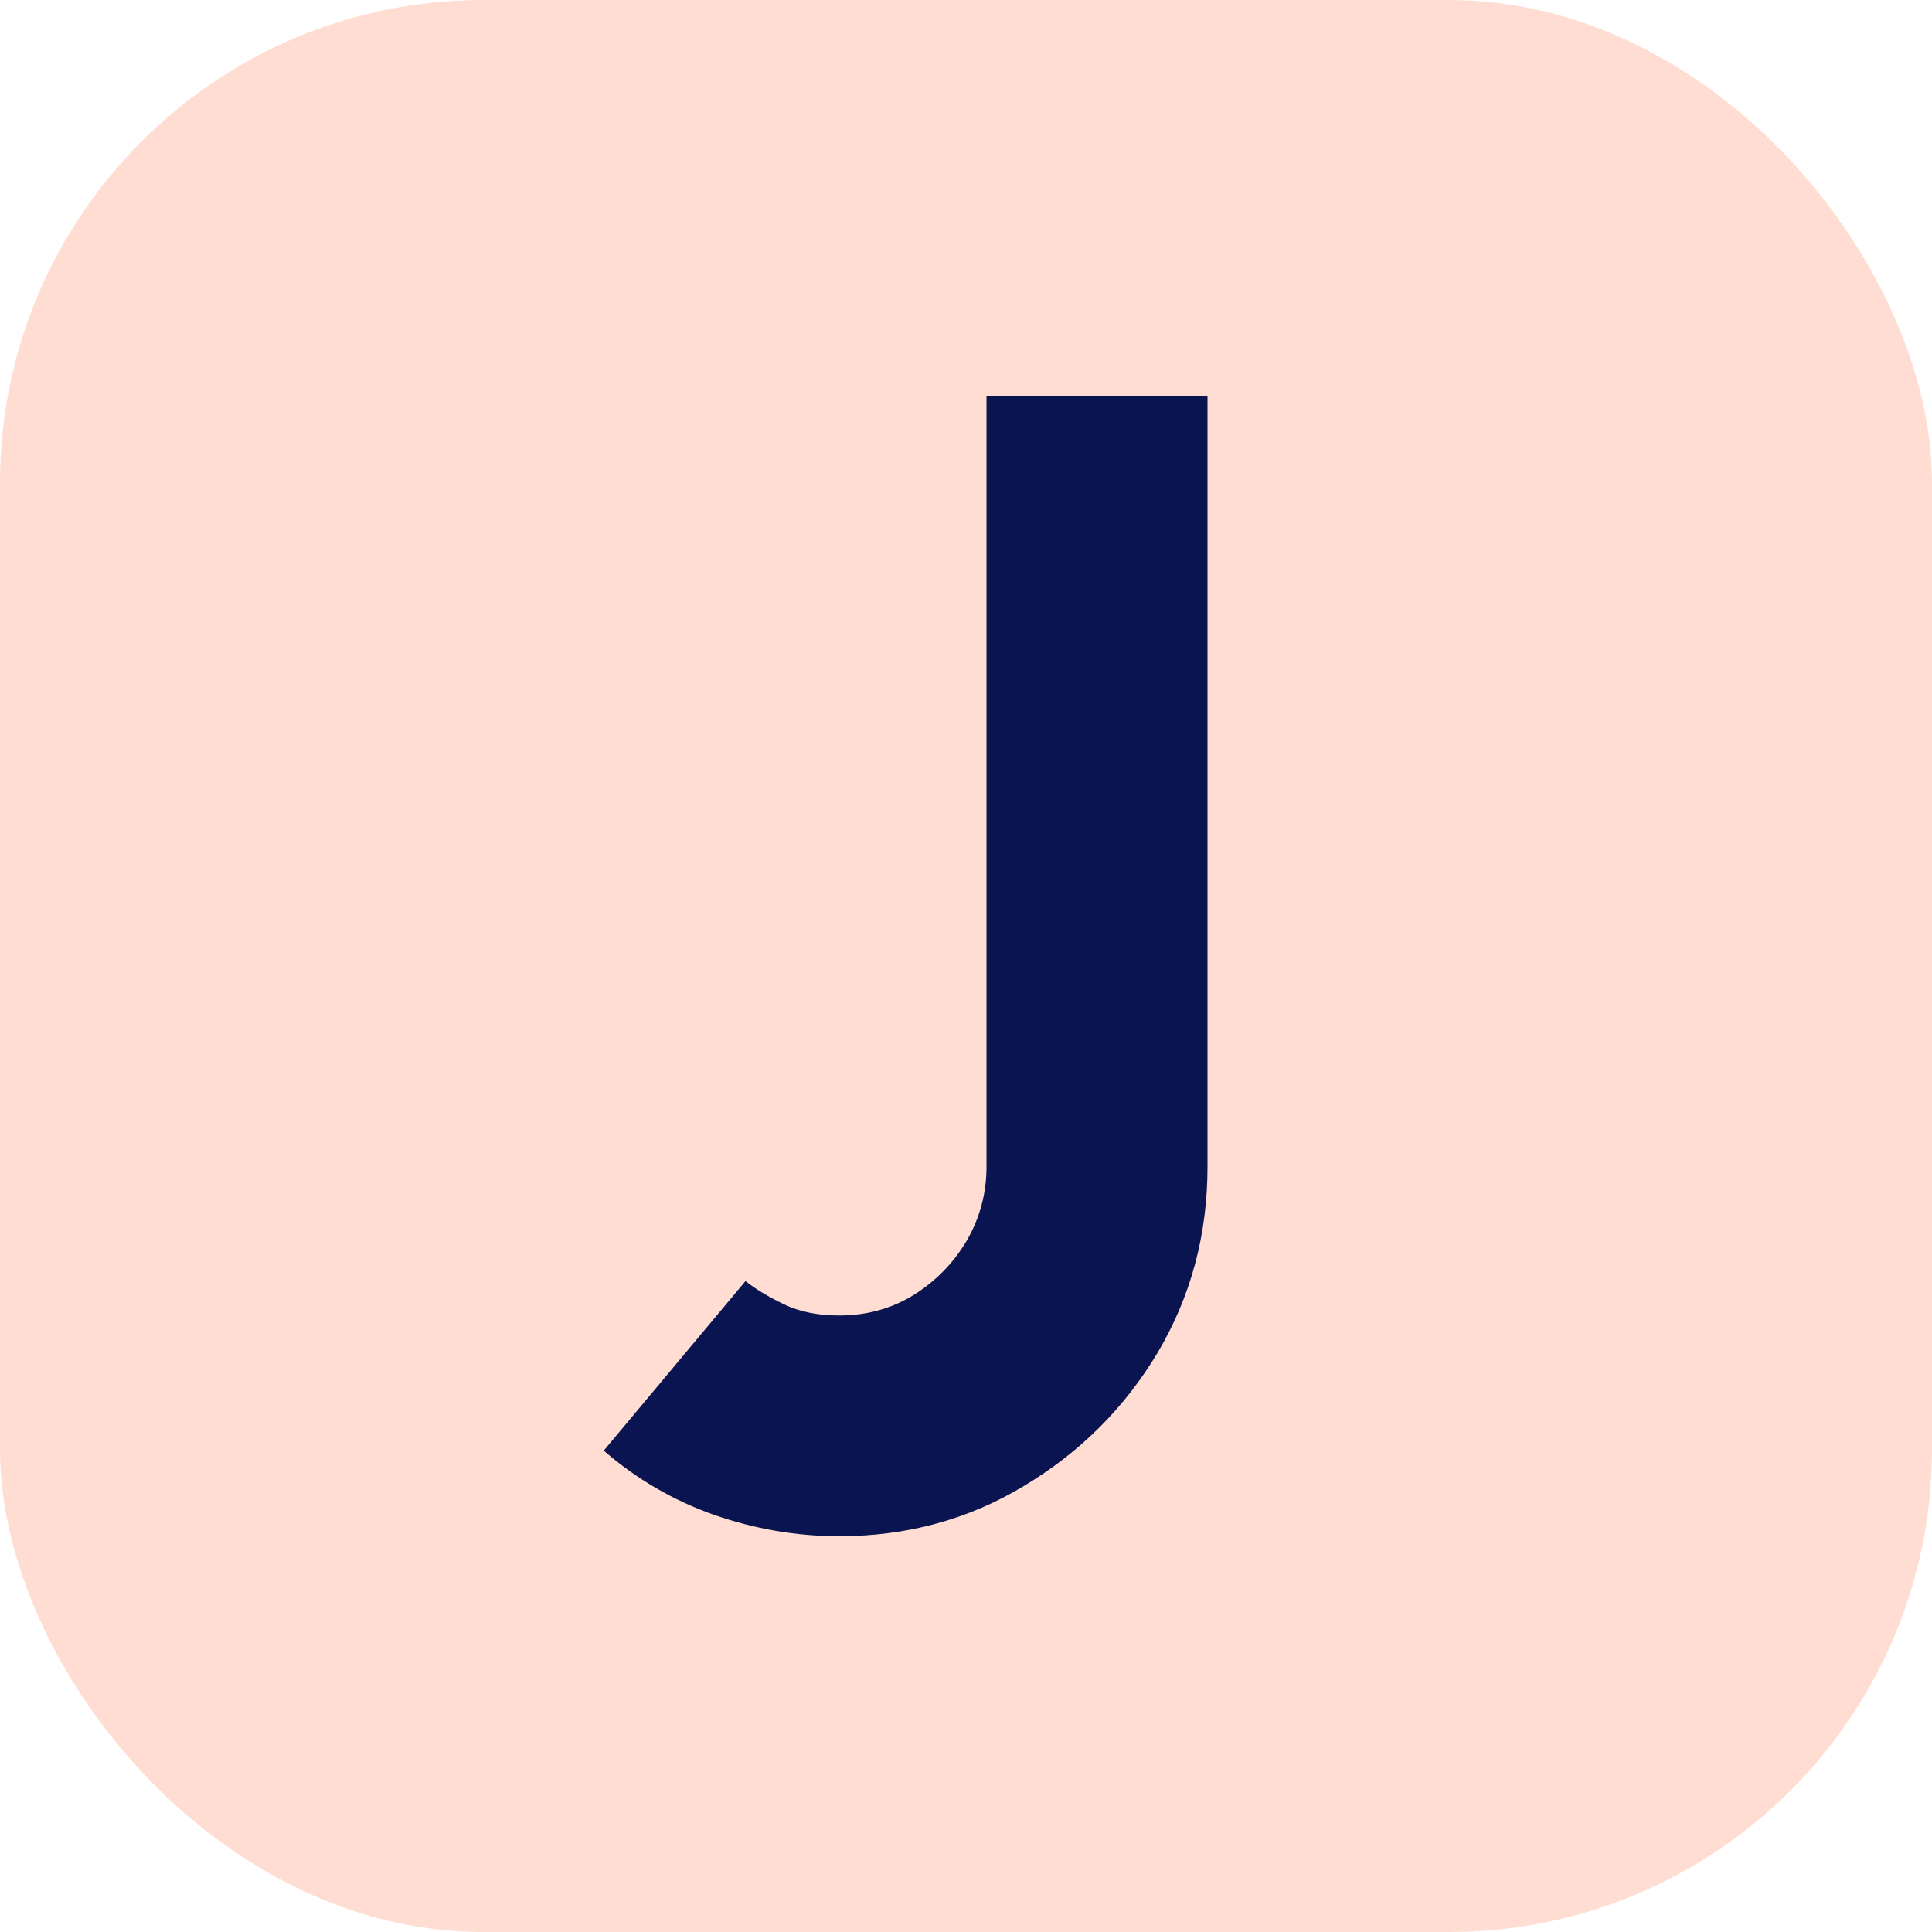
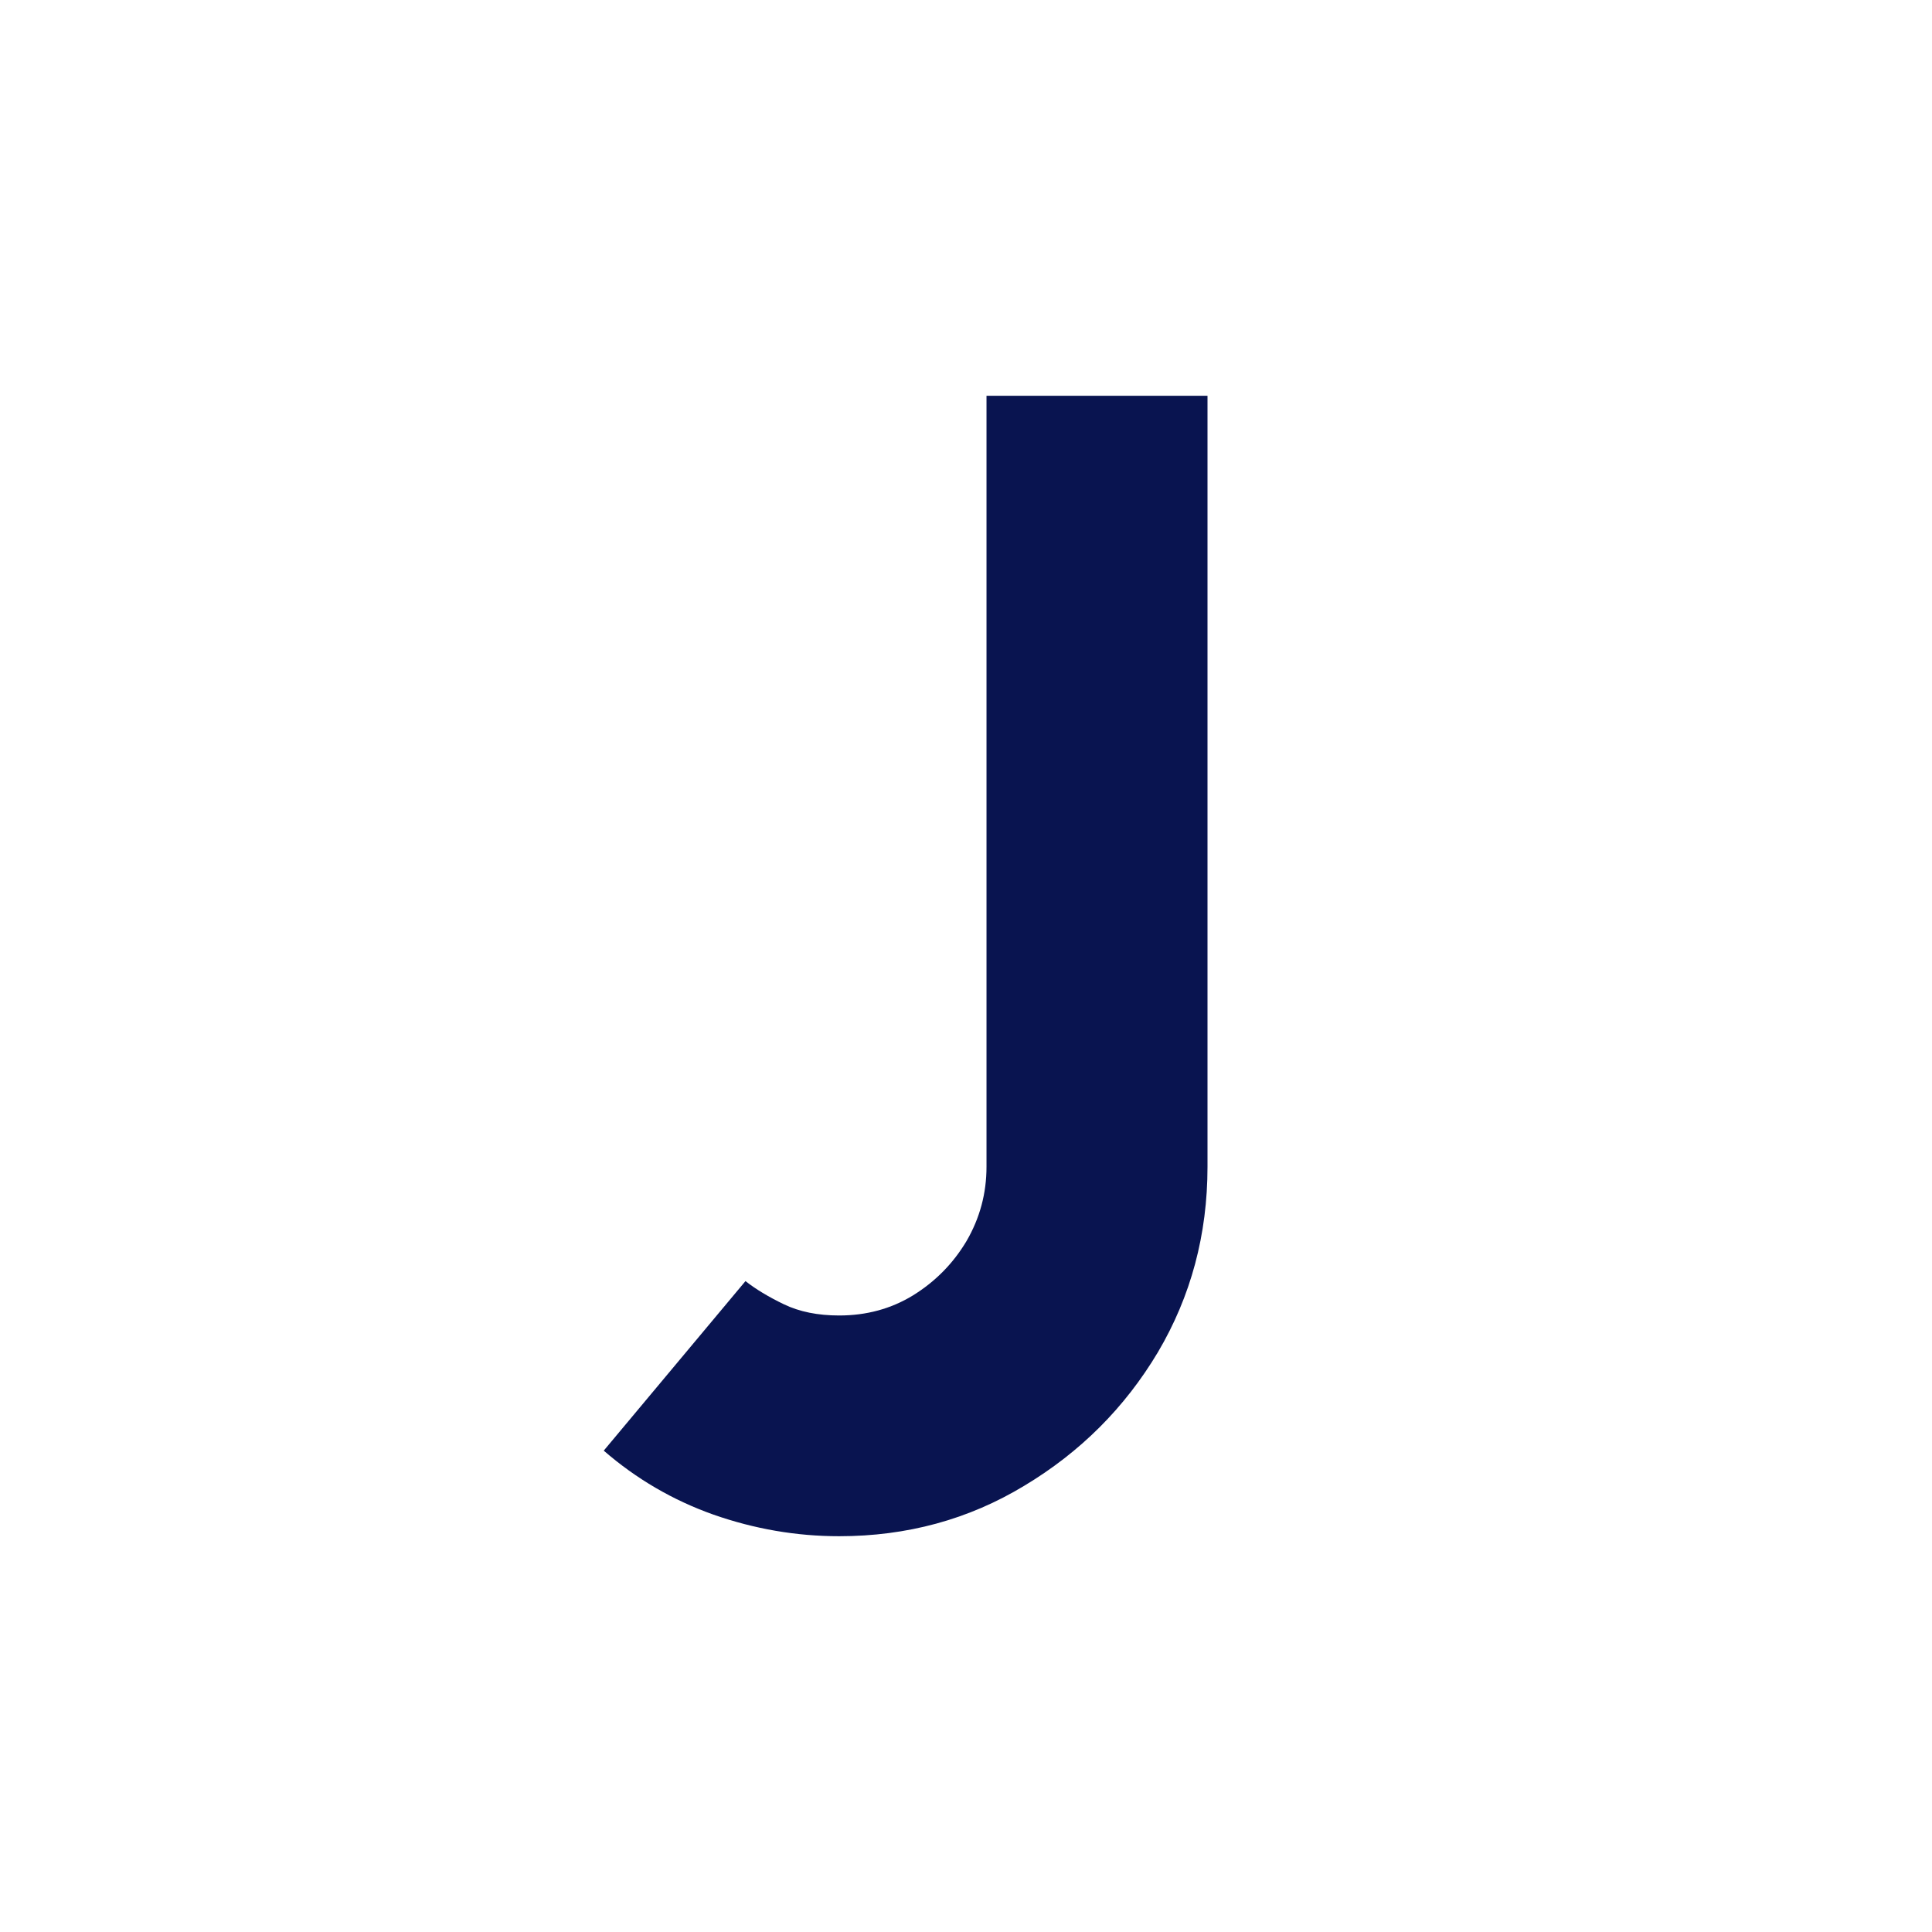
<svg xmlns="http://www.w3.org/2000/svg" width="160" height="160" viewBox="0 0 160 160" fill="none">
-   <rect width="160" height="160" rx="40" fill="#FFDDD2" />
  <path d="M59.085 125.435C62.489 126.627 65.959 127.223 69.496 127.223C75.111 127.223 80.217 125.832 84.814 123.051C89.456 120.269 93.148 116.582 95.889 111.99C98.629 107.354 100 102.232 100 96.624V32.777H81.698V96.624C81.698 98.832 81.145 100.885 80.04 102.784C78.934 104.638 77.454 106.14 75.597 107.287C73.784 108.392 71.751 108.943 69.496 108.943C67.728 108.943 66.203 108.634 64.92 108.016C63.638 107.398 62.577 106.758 61.737 106.095L50 120.136C52.697 122.476 55.725 124.243 59.085 125.435Z" fill="#091450" />
</svg>